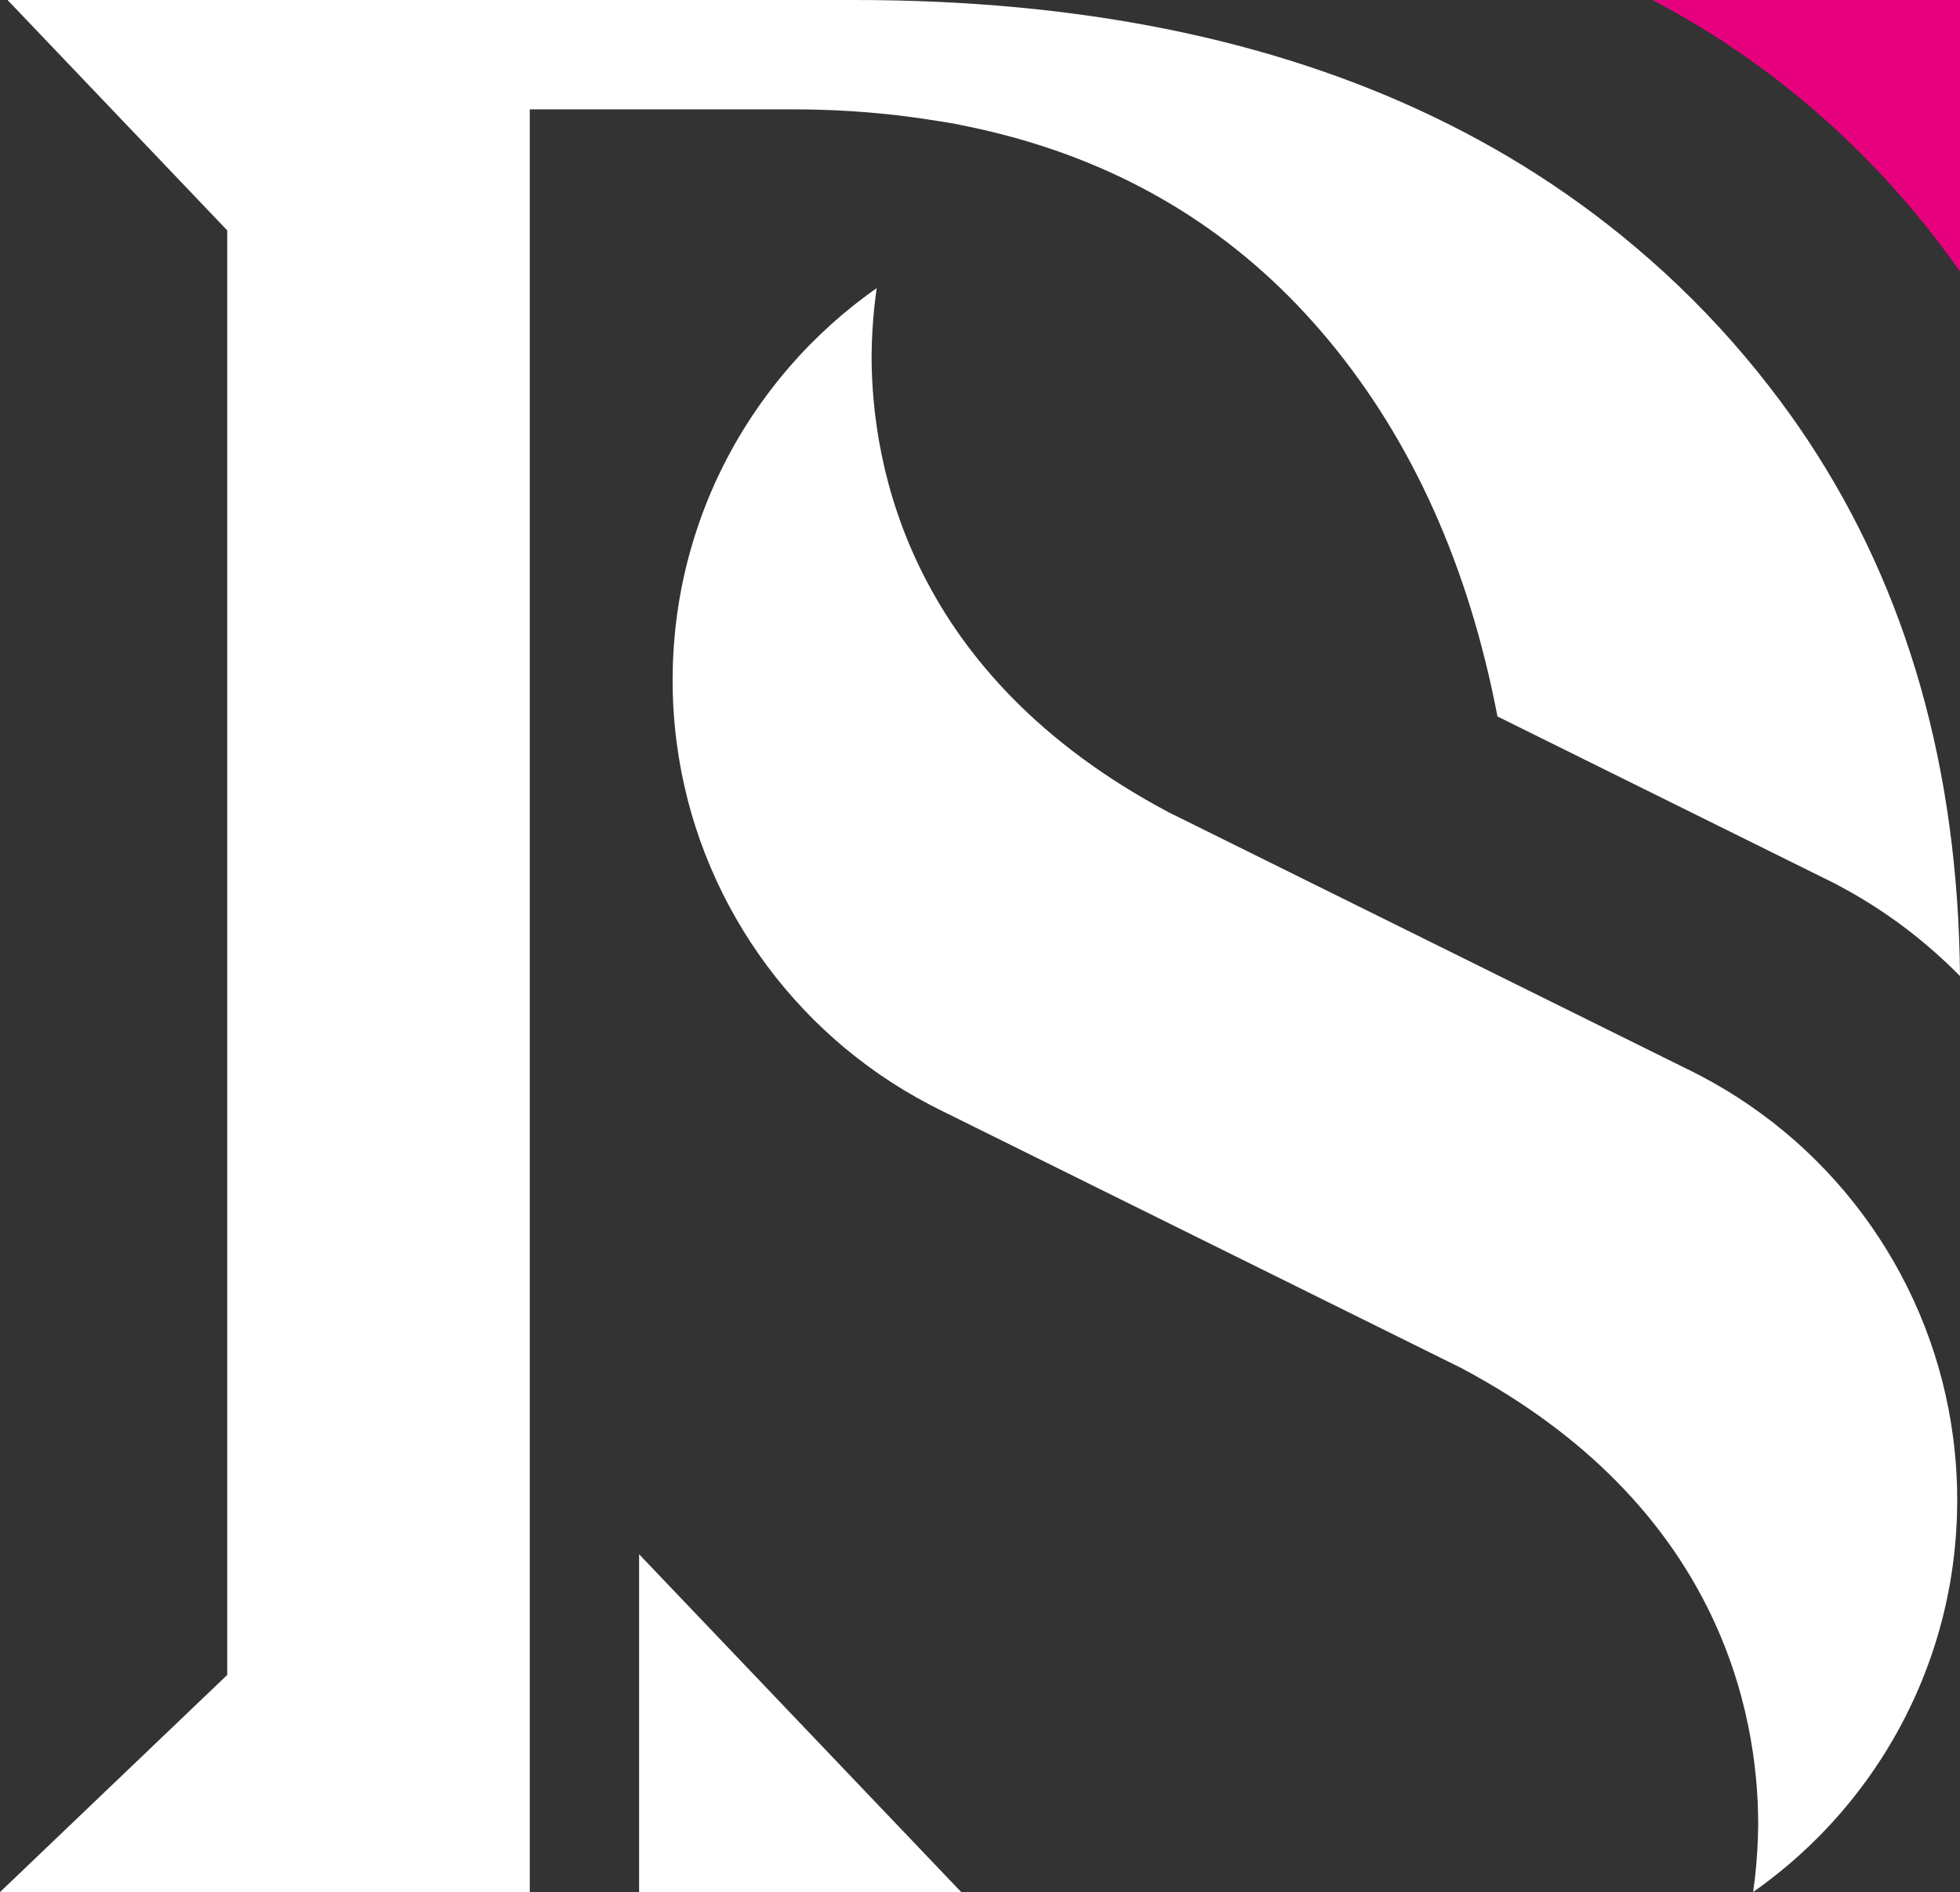
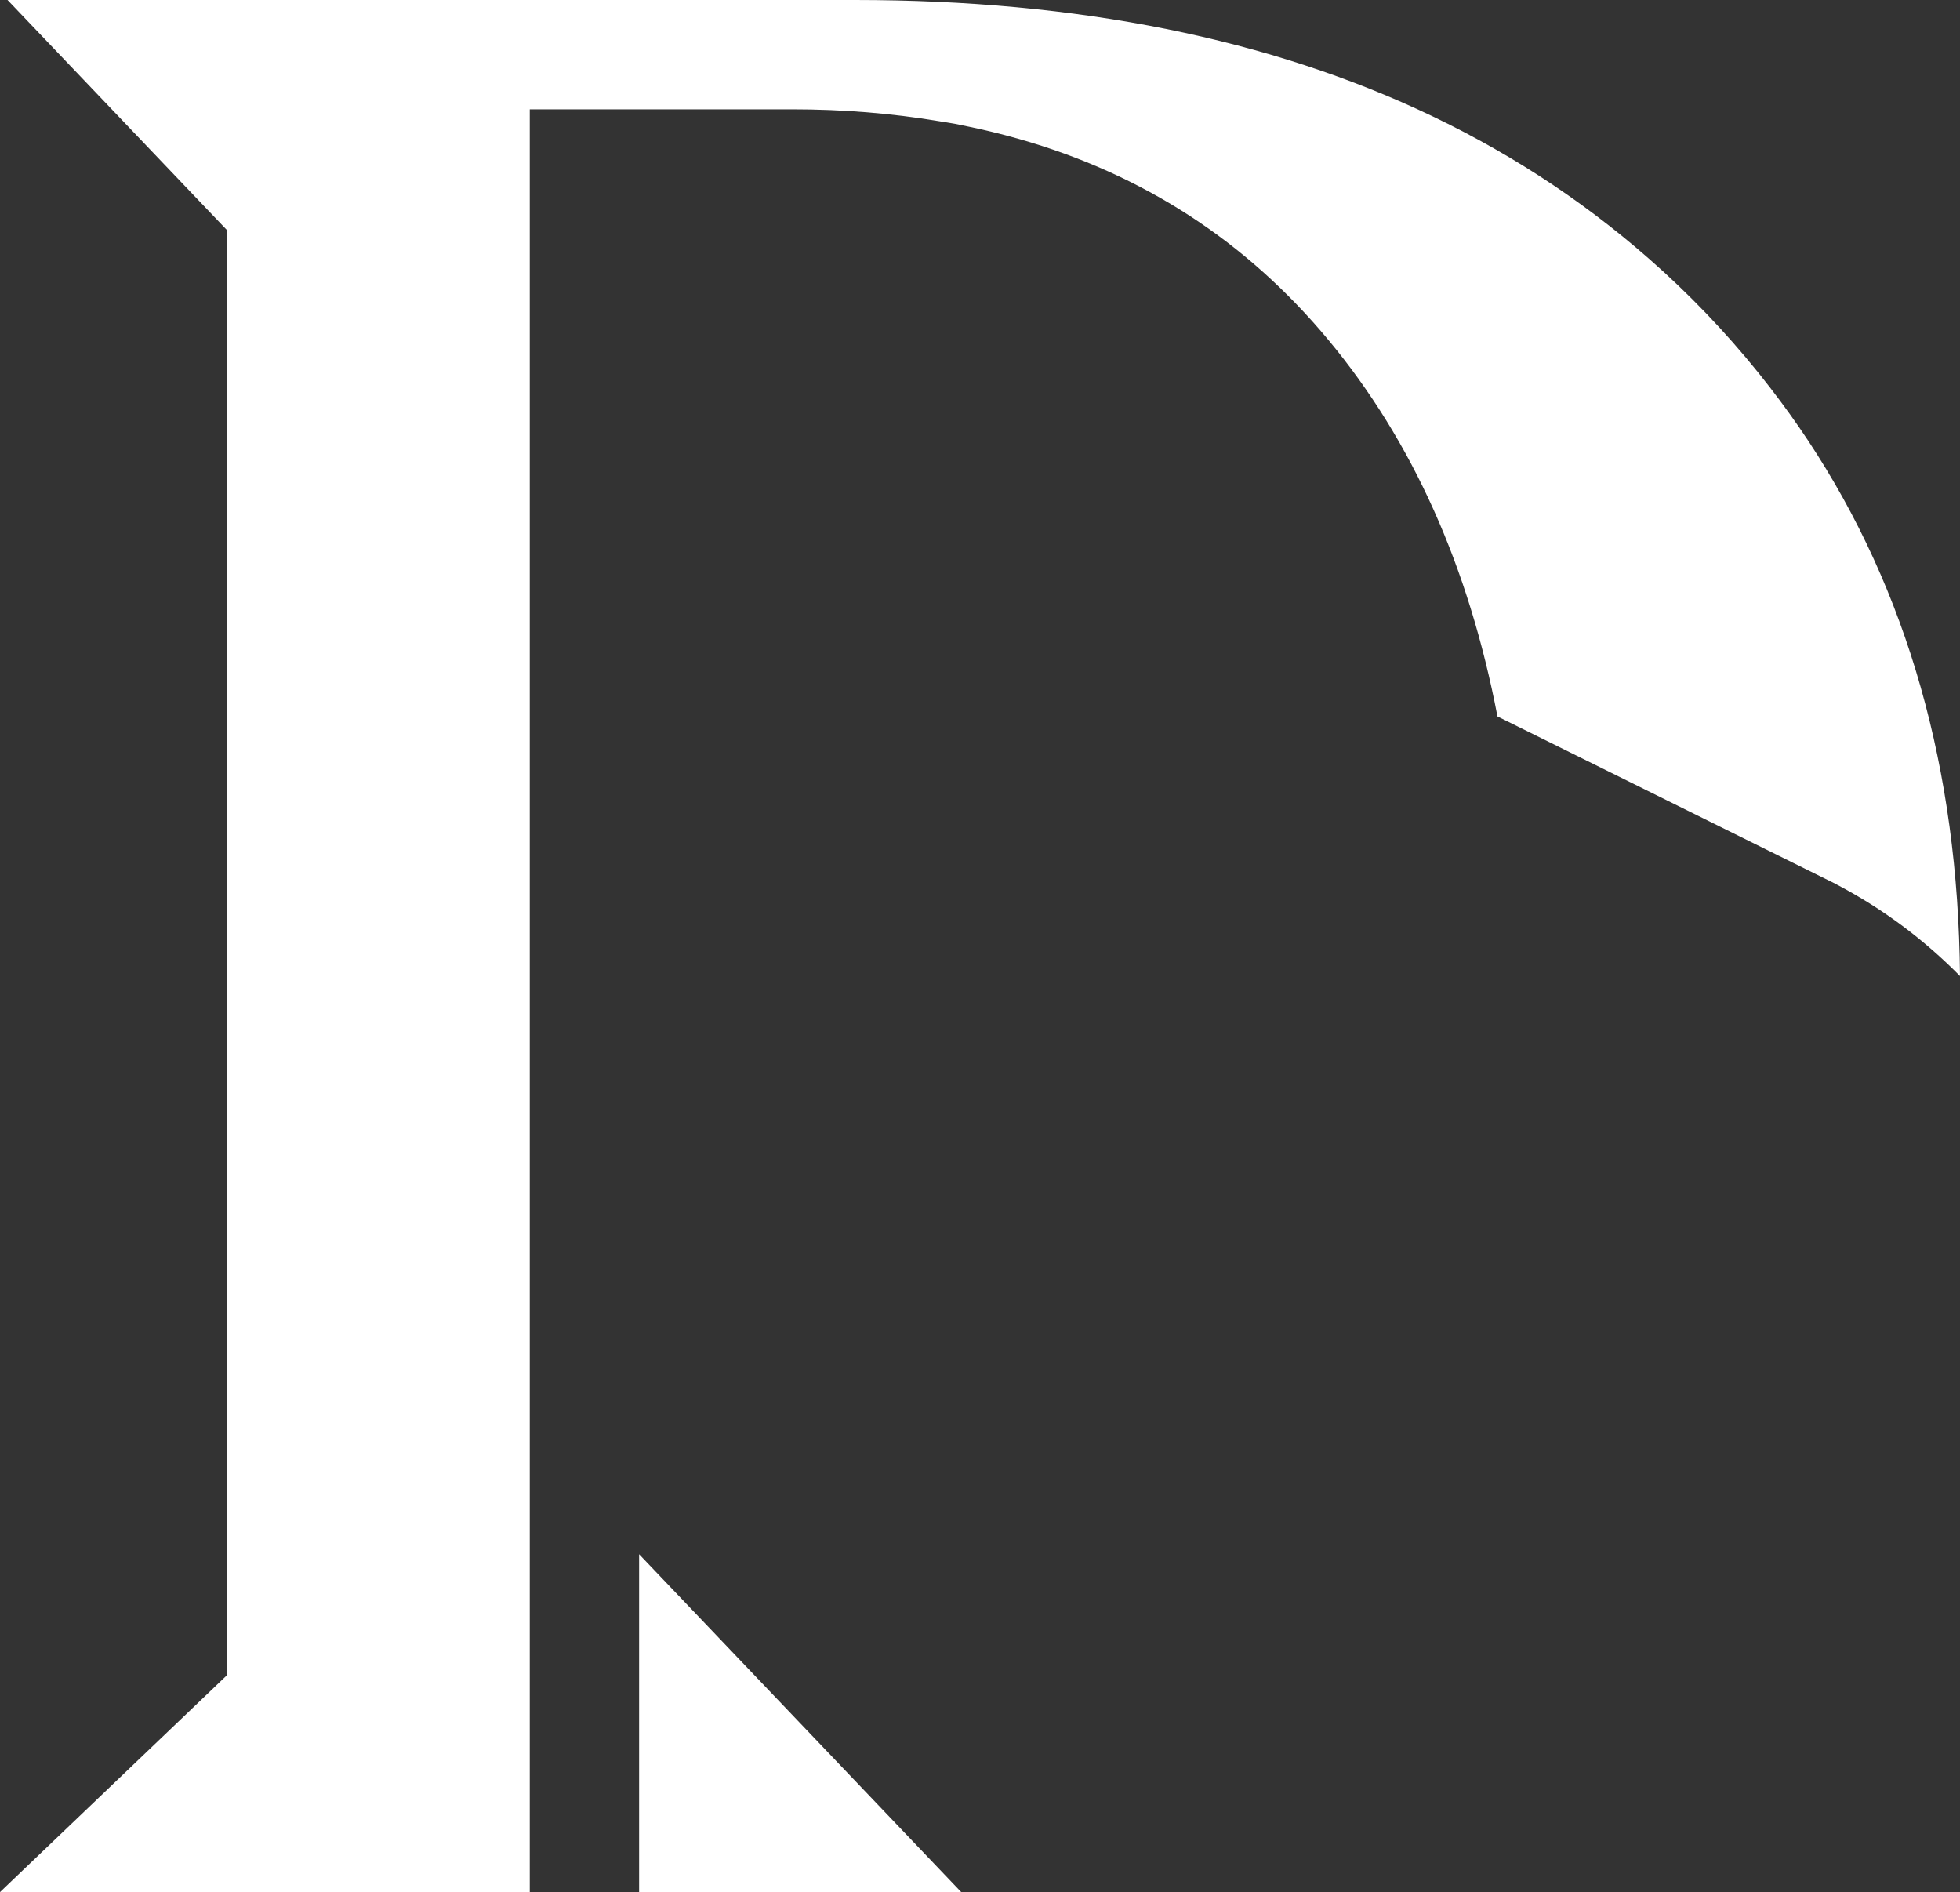
<svg xmlns="http://www.w3.org/2000/svg" version="1.1" x="0px" y="0px" viewBox="0 0 699.62 675.3" style="enable-background:new 0 0 699.62 675.3;" xml:space="preserve">
  <rect x="0" y="0" width="699.62" height="675.3" fill="#333333" stroke="none" />
  <style type="text/css">
	.st0{fill:none;}
	.st1{fill:#E6007E;}
	.st2{fill:#FFFFFF;}
</style>
  <g id="Warstwa_1">
</g>
  <g id="Warstwa_3">
    <polygon class="st0" points="347.53,0 347.53,0 347.53,0  " />
    <polygon class="st0" points="341.85,0 341.85,0 341.85,0  " />
-     <polygon class="st0" points="341.85,0 341.85,0 341.85,0  " />
-     <polygon class="st0" points="341.85,0 341.85,0 341.85,0  " />
-     <path class="st1" d="M665.01,55.55c12.86,12.94,24.35,26.76,34.61,41.36V0H589.85c27.6,14.51,52.46,32.84,74.56,54.97   C664.61,55.17,664.82,55.35,665.01,55.55z" />
    <path class="st2" d="M699.62,348.36c-0.64-73.81-18.74-137.49-54.21-191.1c-4.27-6.45-8.81-12.75-13.58-18.92   c-11.27-14.6-23.91-28.41-38.04-41.36c-0.22-0.2-0.45-0.38-0.66-0.58c-24.3-22.13-51.62-40.46-81.96-54.97   C453.44,13.82,384.76,0,305.13,0h-13.95H189.1h-22.9h-50.58H81.54h-0.43H2.69l6.13,6.43l41.43,43.44l30.86,32.36V597.8   l-12.63,12.07L0,675.3h79.86h1.25h37.2h70.79V39.02h8.22h10.48h20.89h54c18.35,0,35.74,1.45,52.27,4.2c2.03,0.34,4.09,0.62,6.1,1   c0.84,0.16,1.65,0.35,2.48,0.52c6.86,1.36,13.56,2.98,20.09,4.83c44.39,12.61,81.27,36.52,110.59,71.82   c30.03,36.15,50.07,80.98,60.3,134.32l115.07,56.97c1.19,0.56,2.35,1.16,3.52,1.74l2.54,1.26v0.04   C672,324.28,686.79,335.35,699.62,348.36z M341.92,39.02C341.92,39.02,341.92,39.02,341.92,39.02L341.92,39.02   C341.92,39.02,341.92,39.02,341.92,39.02z" />
    <polygon class="st2" points="336.86,668.75 294.68,624.52 228.13,554.73 228.13,636.12 228.13,675.3 262.83,675.3 343.11,675.3     " />
-     <path class="st2" d="M698.59,532.07c0-0.5,0-1-0.02-1.49l-0.03-0.58c-0.08-2.52-0.21-5.05-0.4-7.56l-0.12-1.36   c-0.18-2.24-0.41-4.45-0.68-6.65l-0.17-1.35c-7.17-55.09-40.94-103.39-90.33-129.21l-2.96-1.51c-0.97-0.49-1.94-0.98-2.92-1.44   l-183.79-91c-92.3-48.97-106.06-123.13-106.06-162.99l0.01-0.25c0.06-6.19,0.44-12.36,1.11-18.38l0.06-0.47   c0.2-1.71,0.4-3.36,0.63-4.97c-0.02,0.01-0.03,0.02-0.05,0.03l-1.39,0.99c-0.63,0.44-1.26,0.89-1.88,1.35   c-0.46,0.33-0.9,0.68-1.35,1.03l-1.21,0.92c-0.61,0.46-1.21,0.92-1.81,1.39c-0.43,0.34-0.86,0.69-1.29,1.04l-1.22,0.99   c-0.58,0.47-1.17,0.94-1.74,1.42c-0.48,0.4-0.93,0.8-1.39,1.2l-1.15,1c-0.54,0.46-1.07,0.92-1.59,1.4   c-0.46,0.41-0.91,0.82-1.34,1.23l-1.06,0.98c-0.55,0.51-1.1,1.01-1.64,1.53c-0.42,0.4-0.84,0.82-1.26,1.24l-1.14,1.12   c-0.5,0.49-1,0.99-1.5,1.49c-0.45,0.46-0.9,0.94-1.35,1.41l-0.86,0.9c-0.52,0.55-1.04,1.09-1.55,1.65   c-0.51,0.55-0.99,1.1-1.48,1.65l-0.3,0.34c-0.74,0.83-1.31,1.47-1.87,2.12c-0.58,0.67-1.15,1.35-1.71,2.03l-0.2,0.24   c-0.54,0.65-1.09,1.3-1.62,1.96c-0.47,0.58-0.94,1.18-1.41,1.79l-0.64,0.82c-0.44,0.57-0.89,1.14-1.32,1.71   c-0.47,0.63-0.94,1.26-1.4,1.89l-0.18,0.25c-0.57,0.77-1.12,1.52-1.66,2.29c-0.46,0.65-0.91,1.3-1.35,1.94l-0.37,0.55   c-0.47,0.68-0.93,1.37-1.39,2.06c-0.48,0.74-0.97,1.49-1.45,2.24c-0.51,0.8-1.02,1.6-1.51,2.4c-0.47,0.76-0.92,1.52-1.38,2.29   c-0.49,0.83-0.97,1.64-1.44,2.46c-0.44,0.77-0.87,1.55-1.3,2.34c-0.47,0.84-0.92,1.68-1.37,2.52c-0.41,0.77-0.82,1.57-1.23,2.38   c-0.43,0.85-0.86,1.69-1.27,2.54c-0.4,0.81-0.78,1.63-1.17,2.45c-0.4,0.85-0.8,1.71-1.19,2.58c-0.36,0.82-0.73,1.64-1.08,2.48   c-0.38,0.89-0.75,1.76-1.11,2.64c-0.34,0.84-0.68,1.67-1,2.51c-0.36,0.91-0.7,1.8-1.03,2.7c-0.32,0.85-0.62,1.7-0.92,2.55   c-0.32,0.91-0.63,1.82-0.93,2.73c-0.29,0.87-0.58,1.73-0.85,2.6c-0.29,0.92-0.57,1.84-0.84,2.76c-0.27,0.88-0.52,1.75-0.77,2.63   c-0.26,0.93-0.51,1.87-0.76,2.81c-0.23,0.88-0.46,1.76-0.68,2.66c-0.23,0.95-0.45,1.89-0.66,2.85c-0.21,0.91-0.41,1.8-0.6,2.69   c-0.2,0.95-0.38,1.92-0.57,2.89l-0.08,0.44c-0.14,0.76-0.29,1.52-0.42,2.28c-0.17,0.97-0.32,1.95-0.48,2.93   c-0.15,0.97-0.29,1.86-0.42,2.75c-0.14,0.97-0.25,1.96-0.37,2.95c-0.12,0.97-0.23,1.87-0.33,2.78c-0.1,0.98-0.19,1.98-0.27,2.99   l-0.03,0.35c-0.07,0.82-0.15,1.64-0.21,2.46c-0.06,0.87-0.11,1.76-0.16,2.66l-0.04,0.73c-0.05,0.81-0.09,1.62-0.12,2.43   c-0.04,1.03-0.06,2.06-0.07,3.09l-0.02,0.75c-0.02,0.69-0.03,1.37-0.03,2.06l-0.01,0.37c-0.01,0.69,0.01,1.11,0.02,1.53l0.02,1.97   c0,0.51,0.01,1.02,0.02,1.53l0.03,0.5c0.08,2.6,0.21,5.12,0.4,7.63l0.12,1.4c0.18,2.2,0.41,4.42,0.68,6.62l0.17,1.35   c7.17,55.09,40.94,103.39,90.33,129.21l3.1,1.59c0.92,0.46,1.84,0.93,2.77,1.37l183.79,91c92.3,48.97,106.06,123.13,106.06,162.98   l-0.01,0.25c-0.06,6.18-0.44,12.34-1.1,18.37l-0.06,0.48c-0.21,1.77-0.41,3.41-0.63,4.96c0,0,0.01-0.01,0.01-0.01l1.43-1.02   c0.63-0.44,1.26-0.89,1.88-1.35c0.46-0.33,0.9-0.68,1.35-1.03l1.21-0.92c0.61-0.46,1.21-0.92,1.81-1.39   c0.47-0.37,0.93-0.74,1.39-1.12l1.15-0.94c0.58-0.47,1.15-0.93,1.72-1.41c0.45-0.38,0.9-0.77,1.35-1.16l1.22-1.06   c0.52-0.46,1.05-0.91,1.57-1.37c0.48-0.43,0.95-0.87,1.42-1.31l0.97-0.9c0.55-0.51,1.1-1.01,1.64-1.53   c0.42-0.4,0.84-0.82,1.26-1.24l1.14-1.12c0.5-0.49,1.01-0.99,1.5-1.49c0.44-0.45,0.88-0.92,1.32-1.38l0.92-0.97   c0.51-0.54,1.03-1.08,1.53-1.63c0.44-0.47,0.86-0.95,1.29-1.43l0.91-1.02c0.49-0.55,0.97-1.09,1.45-1.64   c0.52-0.61,1.03-1.22,1.55-1.84l0.48-0.57c0.5-0.6,1-1.2,1.49-1.81c0.45-0.55,0.88-1.11,1.32-1.67l0.33-0.42   c0.58-0.74,1.16-1.48,1.73-2.23c0.48-0.63,0.94-1.27,1.4-1.9l0.18-0.25c0.57-0.77,1.12-1.53,1.67-2.3c0.44-0.62,0.88-1.26,1.31-1.9   l0.4-0.58c0.47-0.68,0.93-1.37,1.39-2.06c0.49-0.74,0.97-1.49,1.45-2.24c0.58-0.92,1.05-1.65,1.5-2.39   c0.47-0.77,0.93-1.53,1.38-2.3c0.49-0.82,0.96-1.63,1.43-2.45c0.45-0.79,0.89-1.58,1.32-2.36c0.45-0.82,0.9-1.65,1.35-2.49   c0.42-0.79,0.83-1.6,1.24-2.4c0.42-0.83,0.85-1.68,1.26-2.54c0.4-0.81,0.78-1.63,1.17-2.45c0.4-0.85,0.8-1.72,1.19-2.58   c0.36-0.81,0.73-1.64,1.08-2.47c0.38-0.89,0.75-1.76,1.11-2.64c0.35-0.84,0.68-1.68,1.01-2.52c0.35-0.89,0.69-1.79,1.02-2.69   c0.32-0.85,0.63-1.71,0.93-2.56c0.32-0.9,0.62-1.8,0.93-2.71c0.29-0.87,0.58-1.73,0.85-2.6c0.29-0.92,0.57-1.84,0.85-2.76   c0.26-0.88,0.52-1.75,0.76-2.63c0.26-0.93,0.51-1.87,0.76-2.81c0.23-0.88,0.46-1.76,0.68-2.66c0.23-0.95,0.45-1.89,0.66-2.85   c0.2-0.89,0.4-1.79,0.59-2.69c0.2-0.95,0.38-1.92,0.57-2.89c0.18-0.91,0.35-1.81,0.51-2.71c0.17-0.97,0.32-1.95,0.48-2.93   l0.05-0.34c0.12-0.8,0.25-1.59,0.36-2.4c0.12-0.87,0.23-1.74,0.33-2.6l0.1-0.79c0.1-0.78,0.19-1.56,0.27-2.35   c0.1-0.89,0.17-1.79,0.25-2.68l0.08-0.93c0.06-0.73,0.13-1.45,0.18-2.18c0.05-0.75,0.1-1.51,0.14-2.26l0.08-1.43   c0.04-0.72,0.08-1.43,0.11-2.15c0.03-0.91,0.05-1.83,0.06-2.76l0.02-1.14c0.01-0.67,0.03-1.34,0.03-2.01l0.01-0.43   c0-0.6-0.01-1.01-0.02-1.42L698.59,532.07z" />
  </g>
</svg>